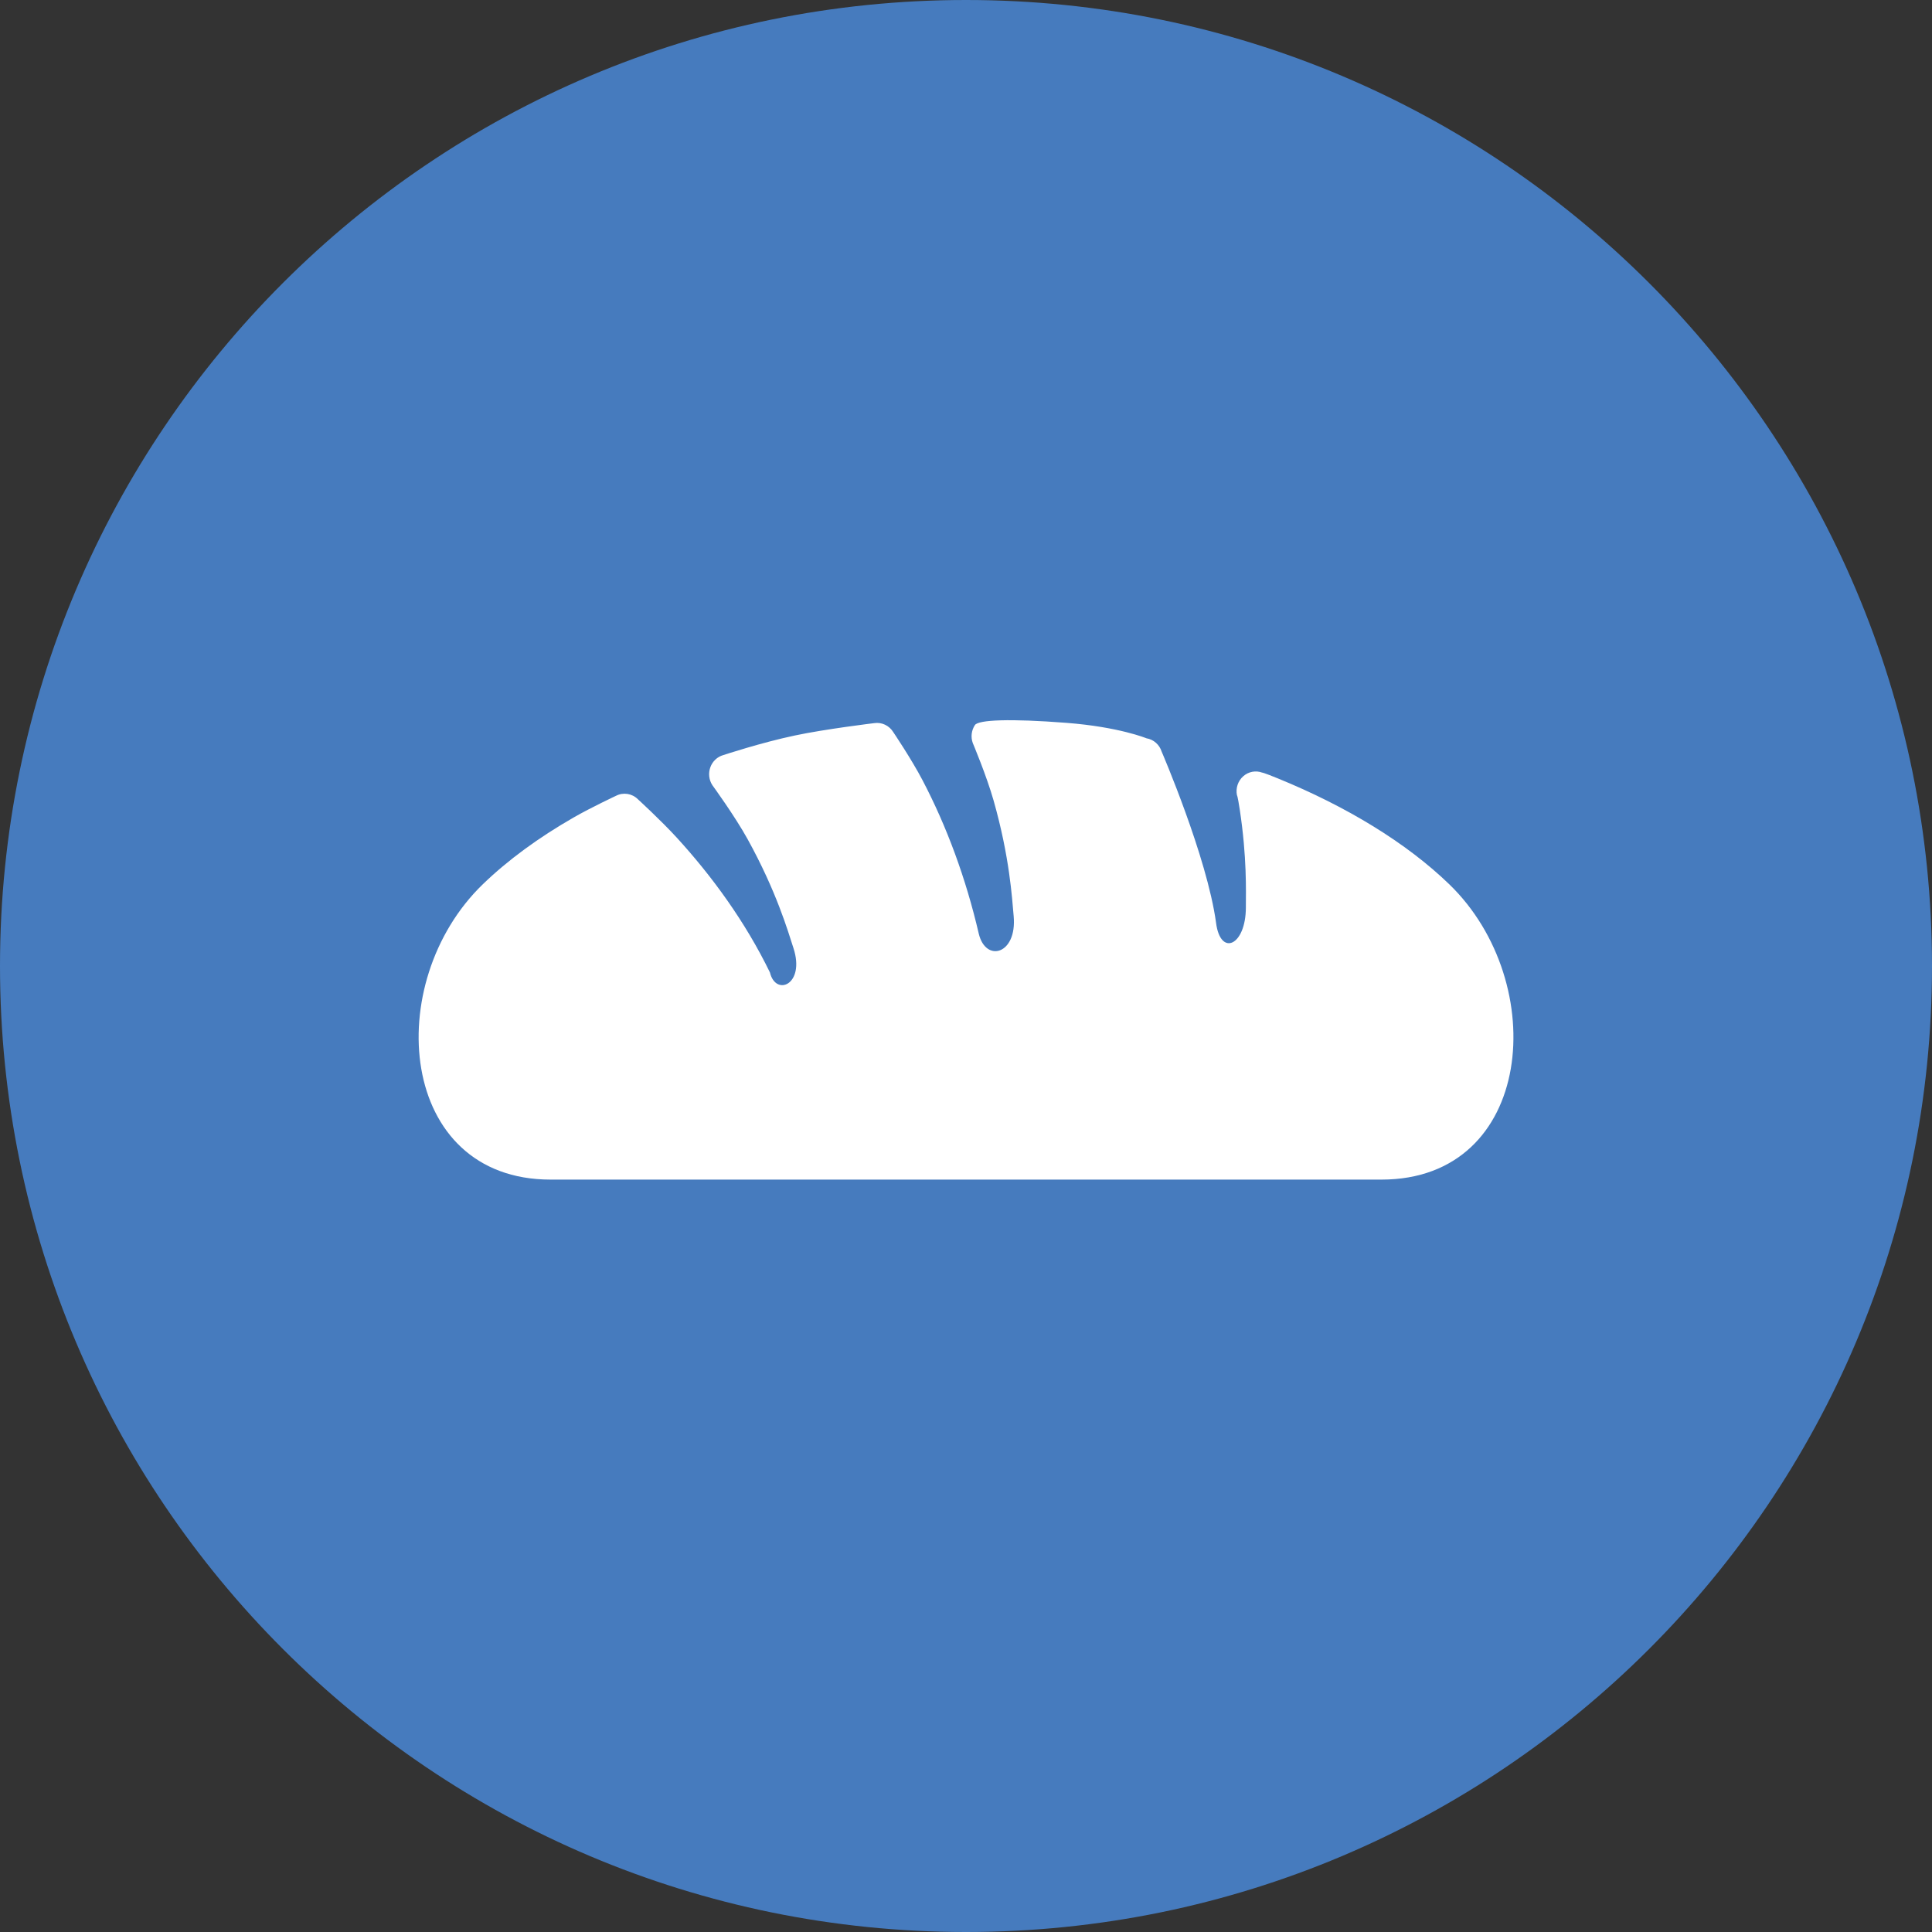
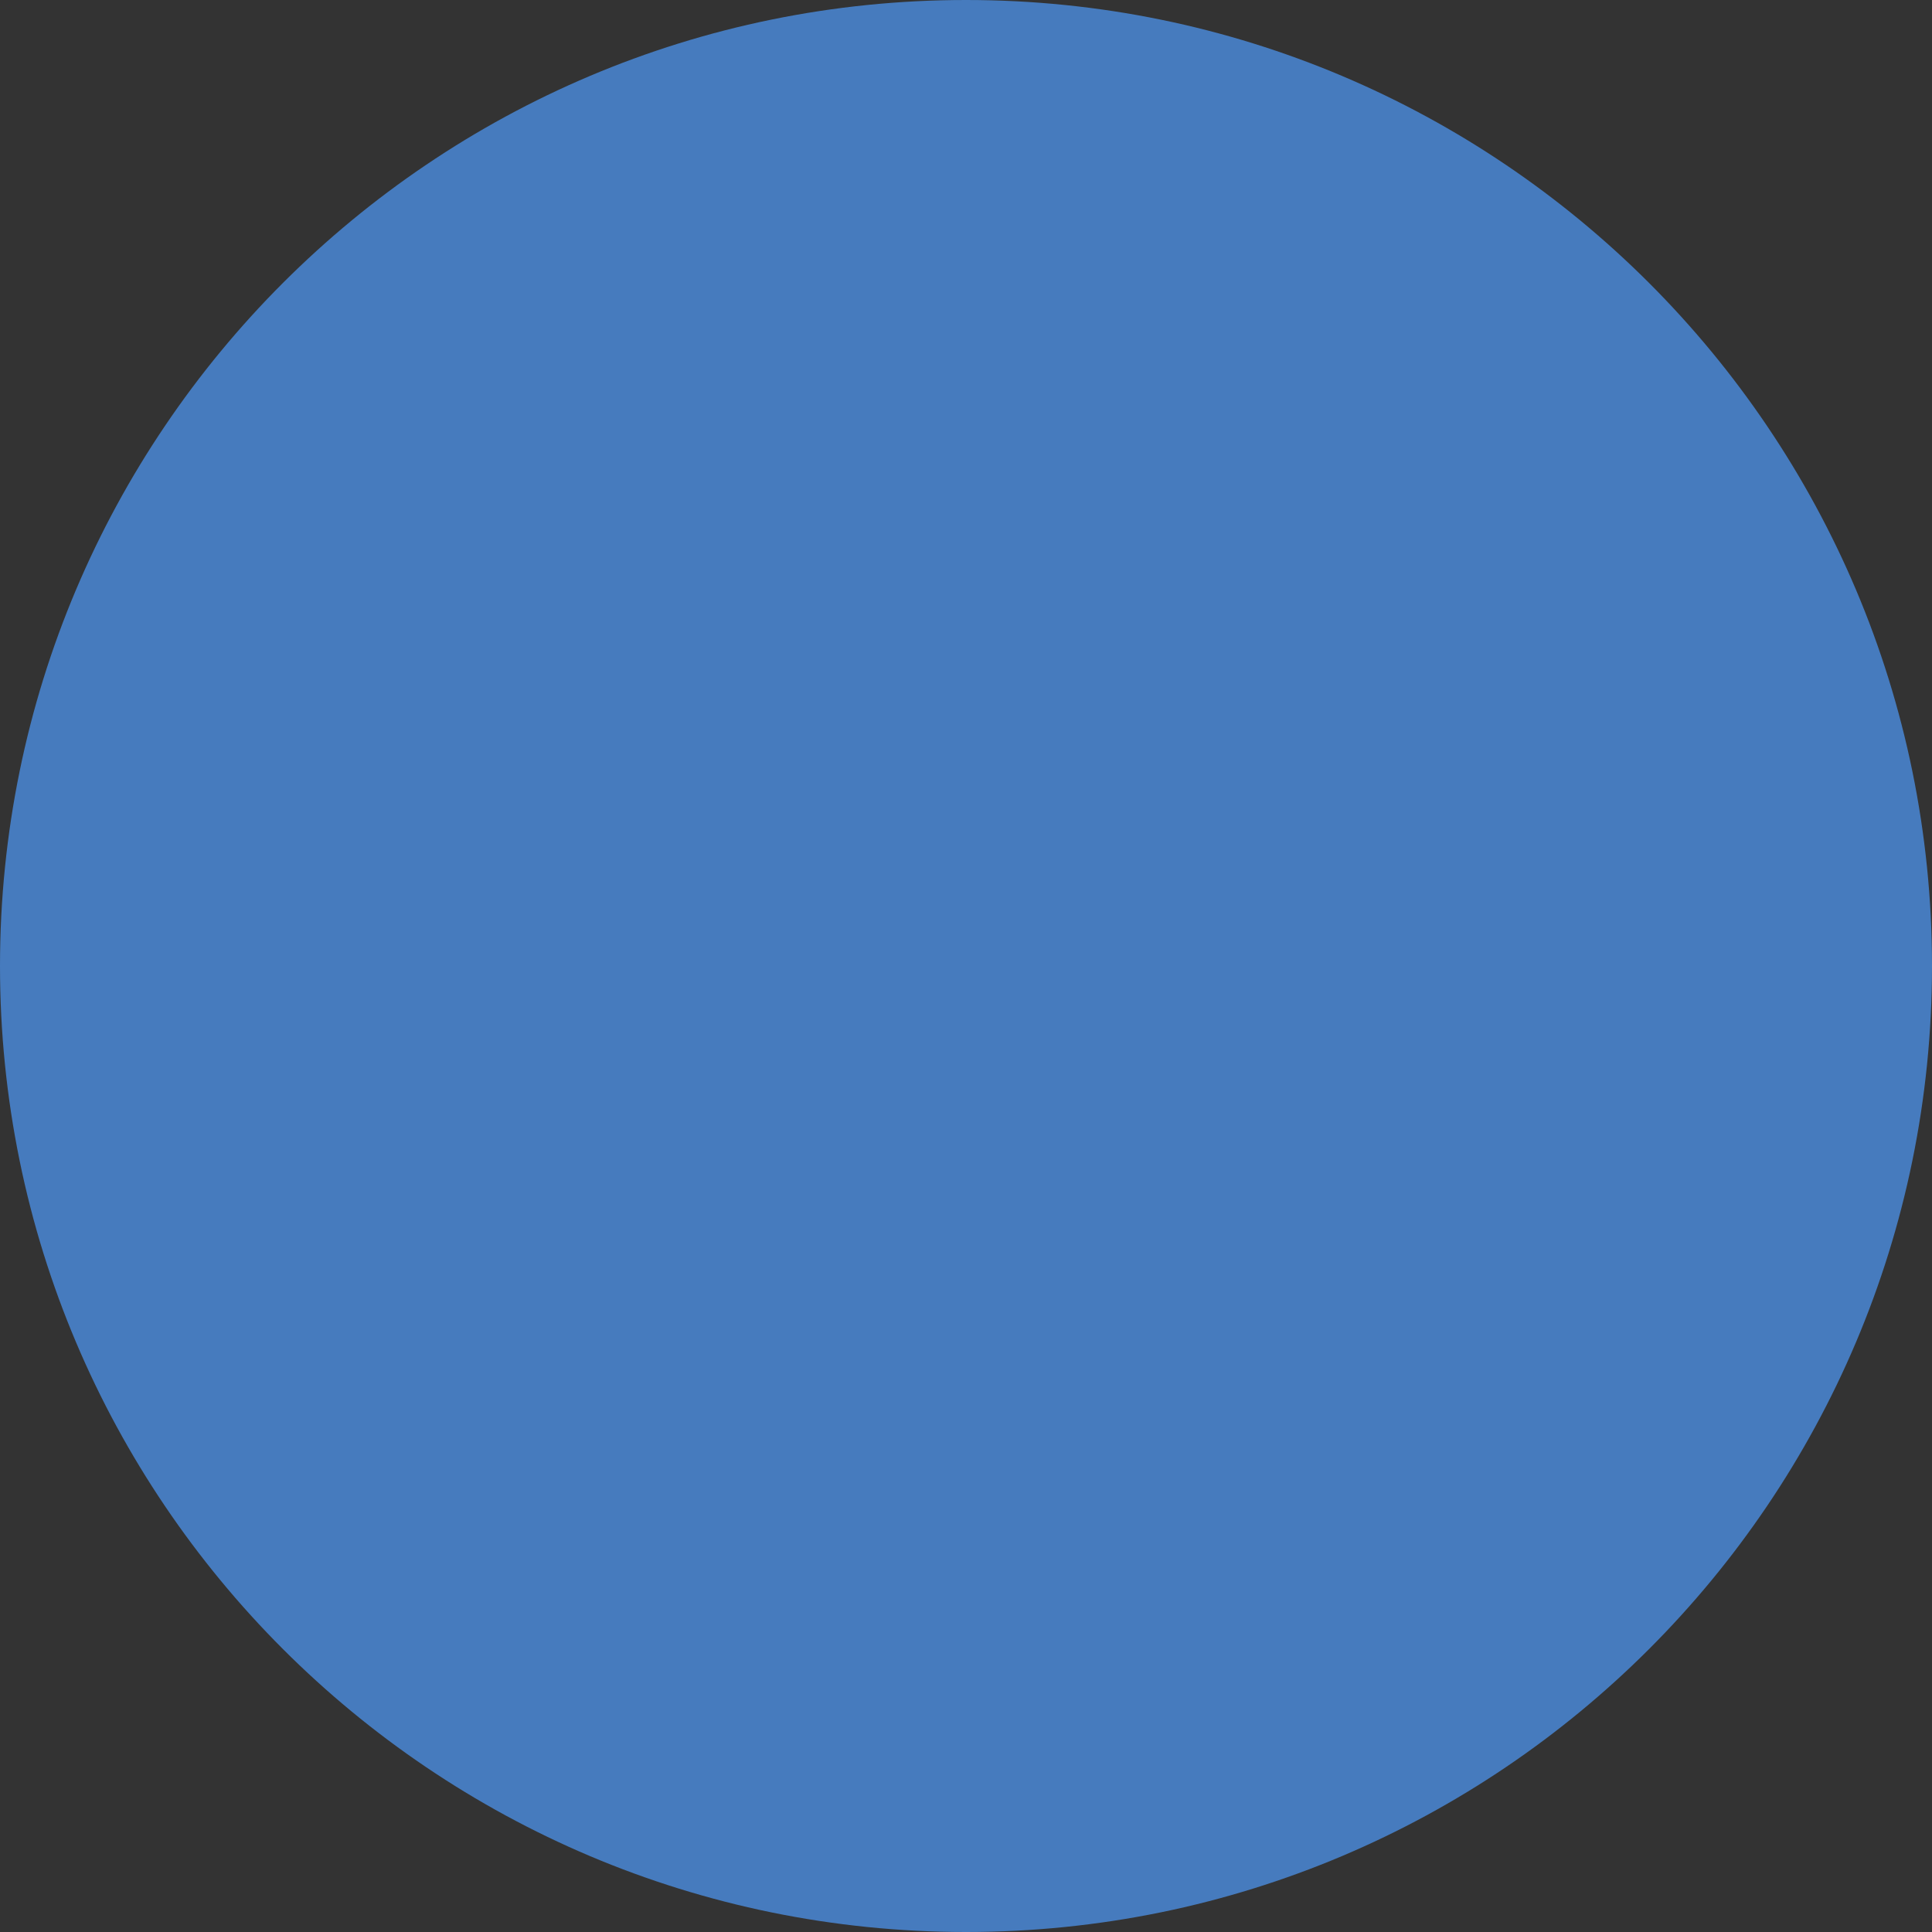
<svg xmlns="http://www.w3.org/2000/svg" width="50" height="50" viewBox="0 0 50 50" fill="none">
  <rect x="0" y="0" width="50" height="50" fill="#333333" stroke="none" />
  <path d="M25 50C38.807 50 50 38.807 50 25C50 11.193 38.807 0 25 0C11.193 0 0 11.193 0 25C0 38.807 11.193 50 25 50Z" fill="#467BBE" />
-   <path d="M37.508 22.886C36.395 21.81 34.85 20.872 33.073 20.146C32.673 19.983 32.668 19.996 32.668 19.996C32.499 19.933 32.31 19.969 32.174 20.09C32.038 20.211 31.976 20.398 32.012 20.579C32.012 20.579 32.027 20.571 32.086 20.96C32.272 22.189 32.244 23.059 32.243 23.484C32.242 24.476 31.583 24.768 31.471 23.879C31.238 22.174 30.064 19.453 30.064 19.453C30.007 19.271 29.855 19.137 29.671 19.107C29.671 19.107 28.96 18.812 27.598 18.707C26.135 18.594 25.32 18.628 25.23 18.765C25.14 18.903 25.119 19.076 25.176 19.231C25.176 19.231 25.532 20.075 25.715 20.72C26.13 22.184 26.191 23.235 26.234 23.713C26.322 24.701 25.513 24.918 25.331 24.166C24.998 22.728 24.497 21.379 23.876 20.194C23.59 19.647 23.119 18.949 23.119 18.949C23.013 18.776 22.819 18.684 22.622 18.715C22.622 18.715 21.349 18.869 20.569 19.035C19.703 19.217 18.721 19.541 18.721 19.541C18.566 19.584 18.44 19.701 18.384 19.856C18.327 20.011 18.347 20.185 18.437 20.322C18.437 20.322 19.018 21.118 19.353 21.726C20.091 23.065 20.388 24.083 20.536 24.541C20.841 25.483 20.078 25.797 19.926 25.168C19.286 23.852 18.426 22.674 17.512 21.675C17.099 21.224 16.508 20.684 16.508 20.684C16.358 20.534 16.13 20.499 15.943 20.595C15.943 20.595 15.294 20.899 14.85 21.154C13.943 21.674 13.144 22.257 12.494 22.886C9.861 25.434 10.299 30.528 14.249 30.528C18.198 30.528 25.001 30.528 25.001 30.528C25.001 30.528 31.803 30.528 35.752 30.528C39.702 30.528 40.141 25.434 37.508 22.886Z" fill="white" />
</svg>